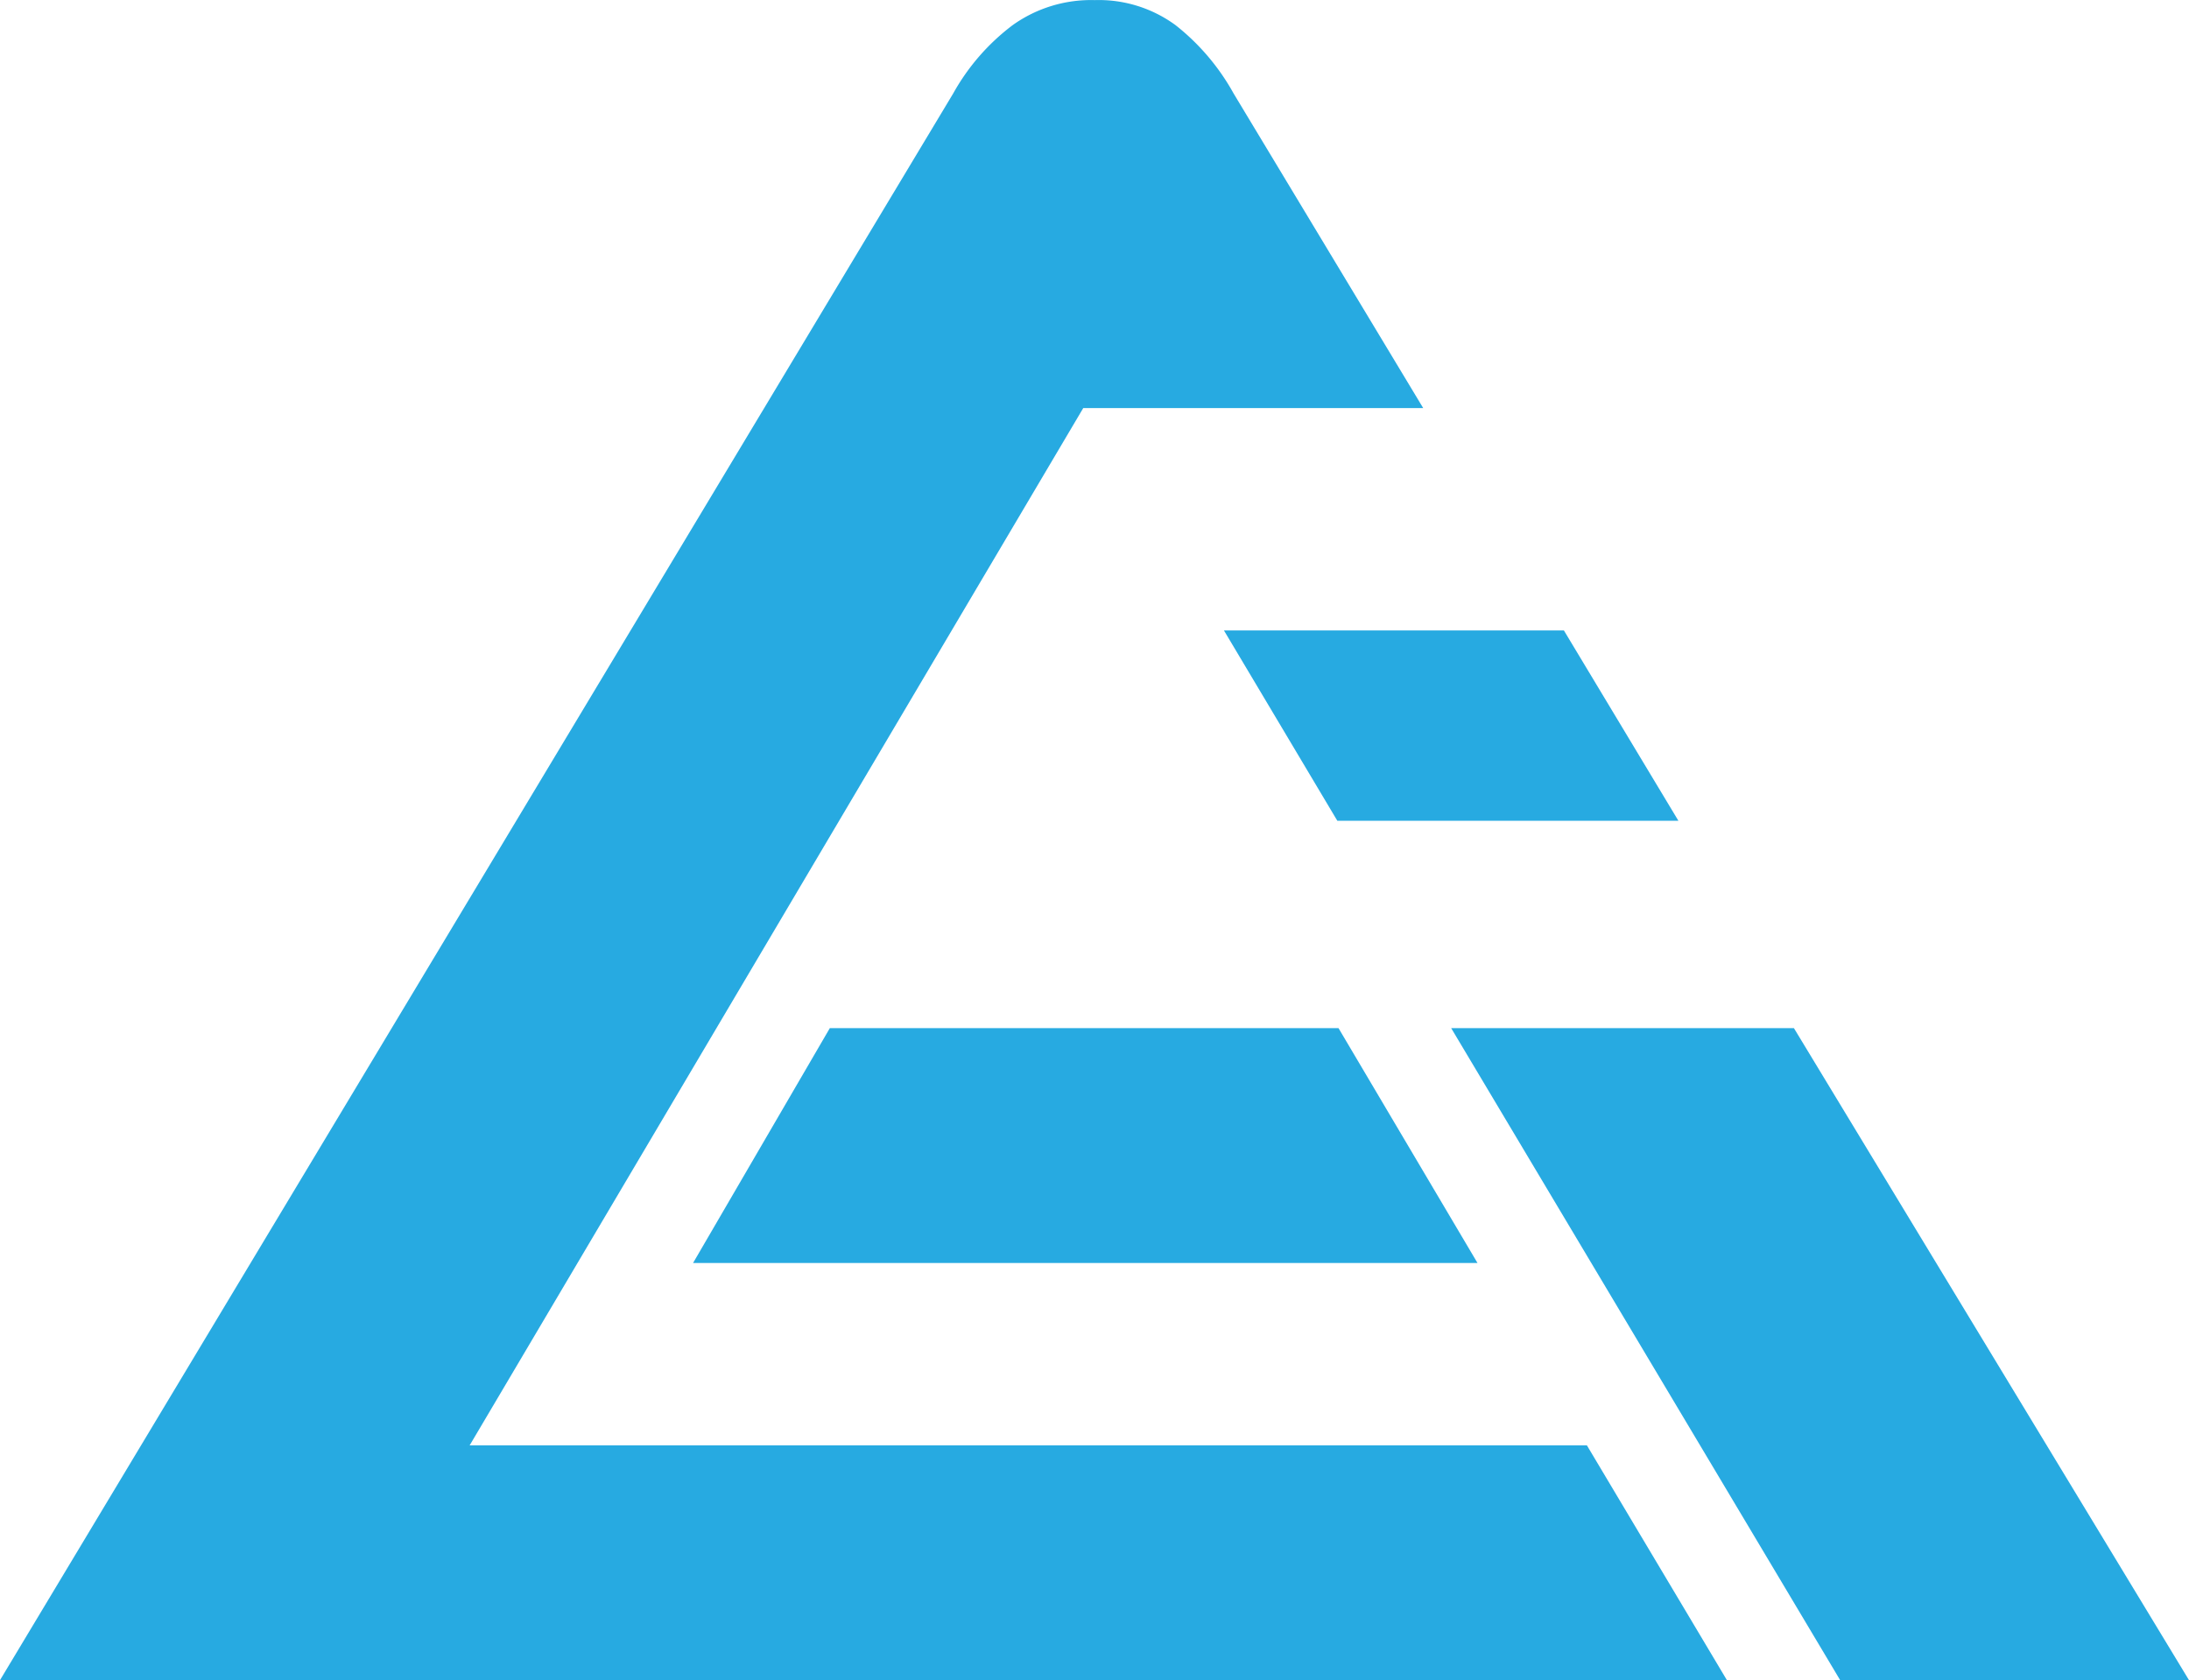
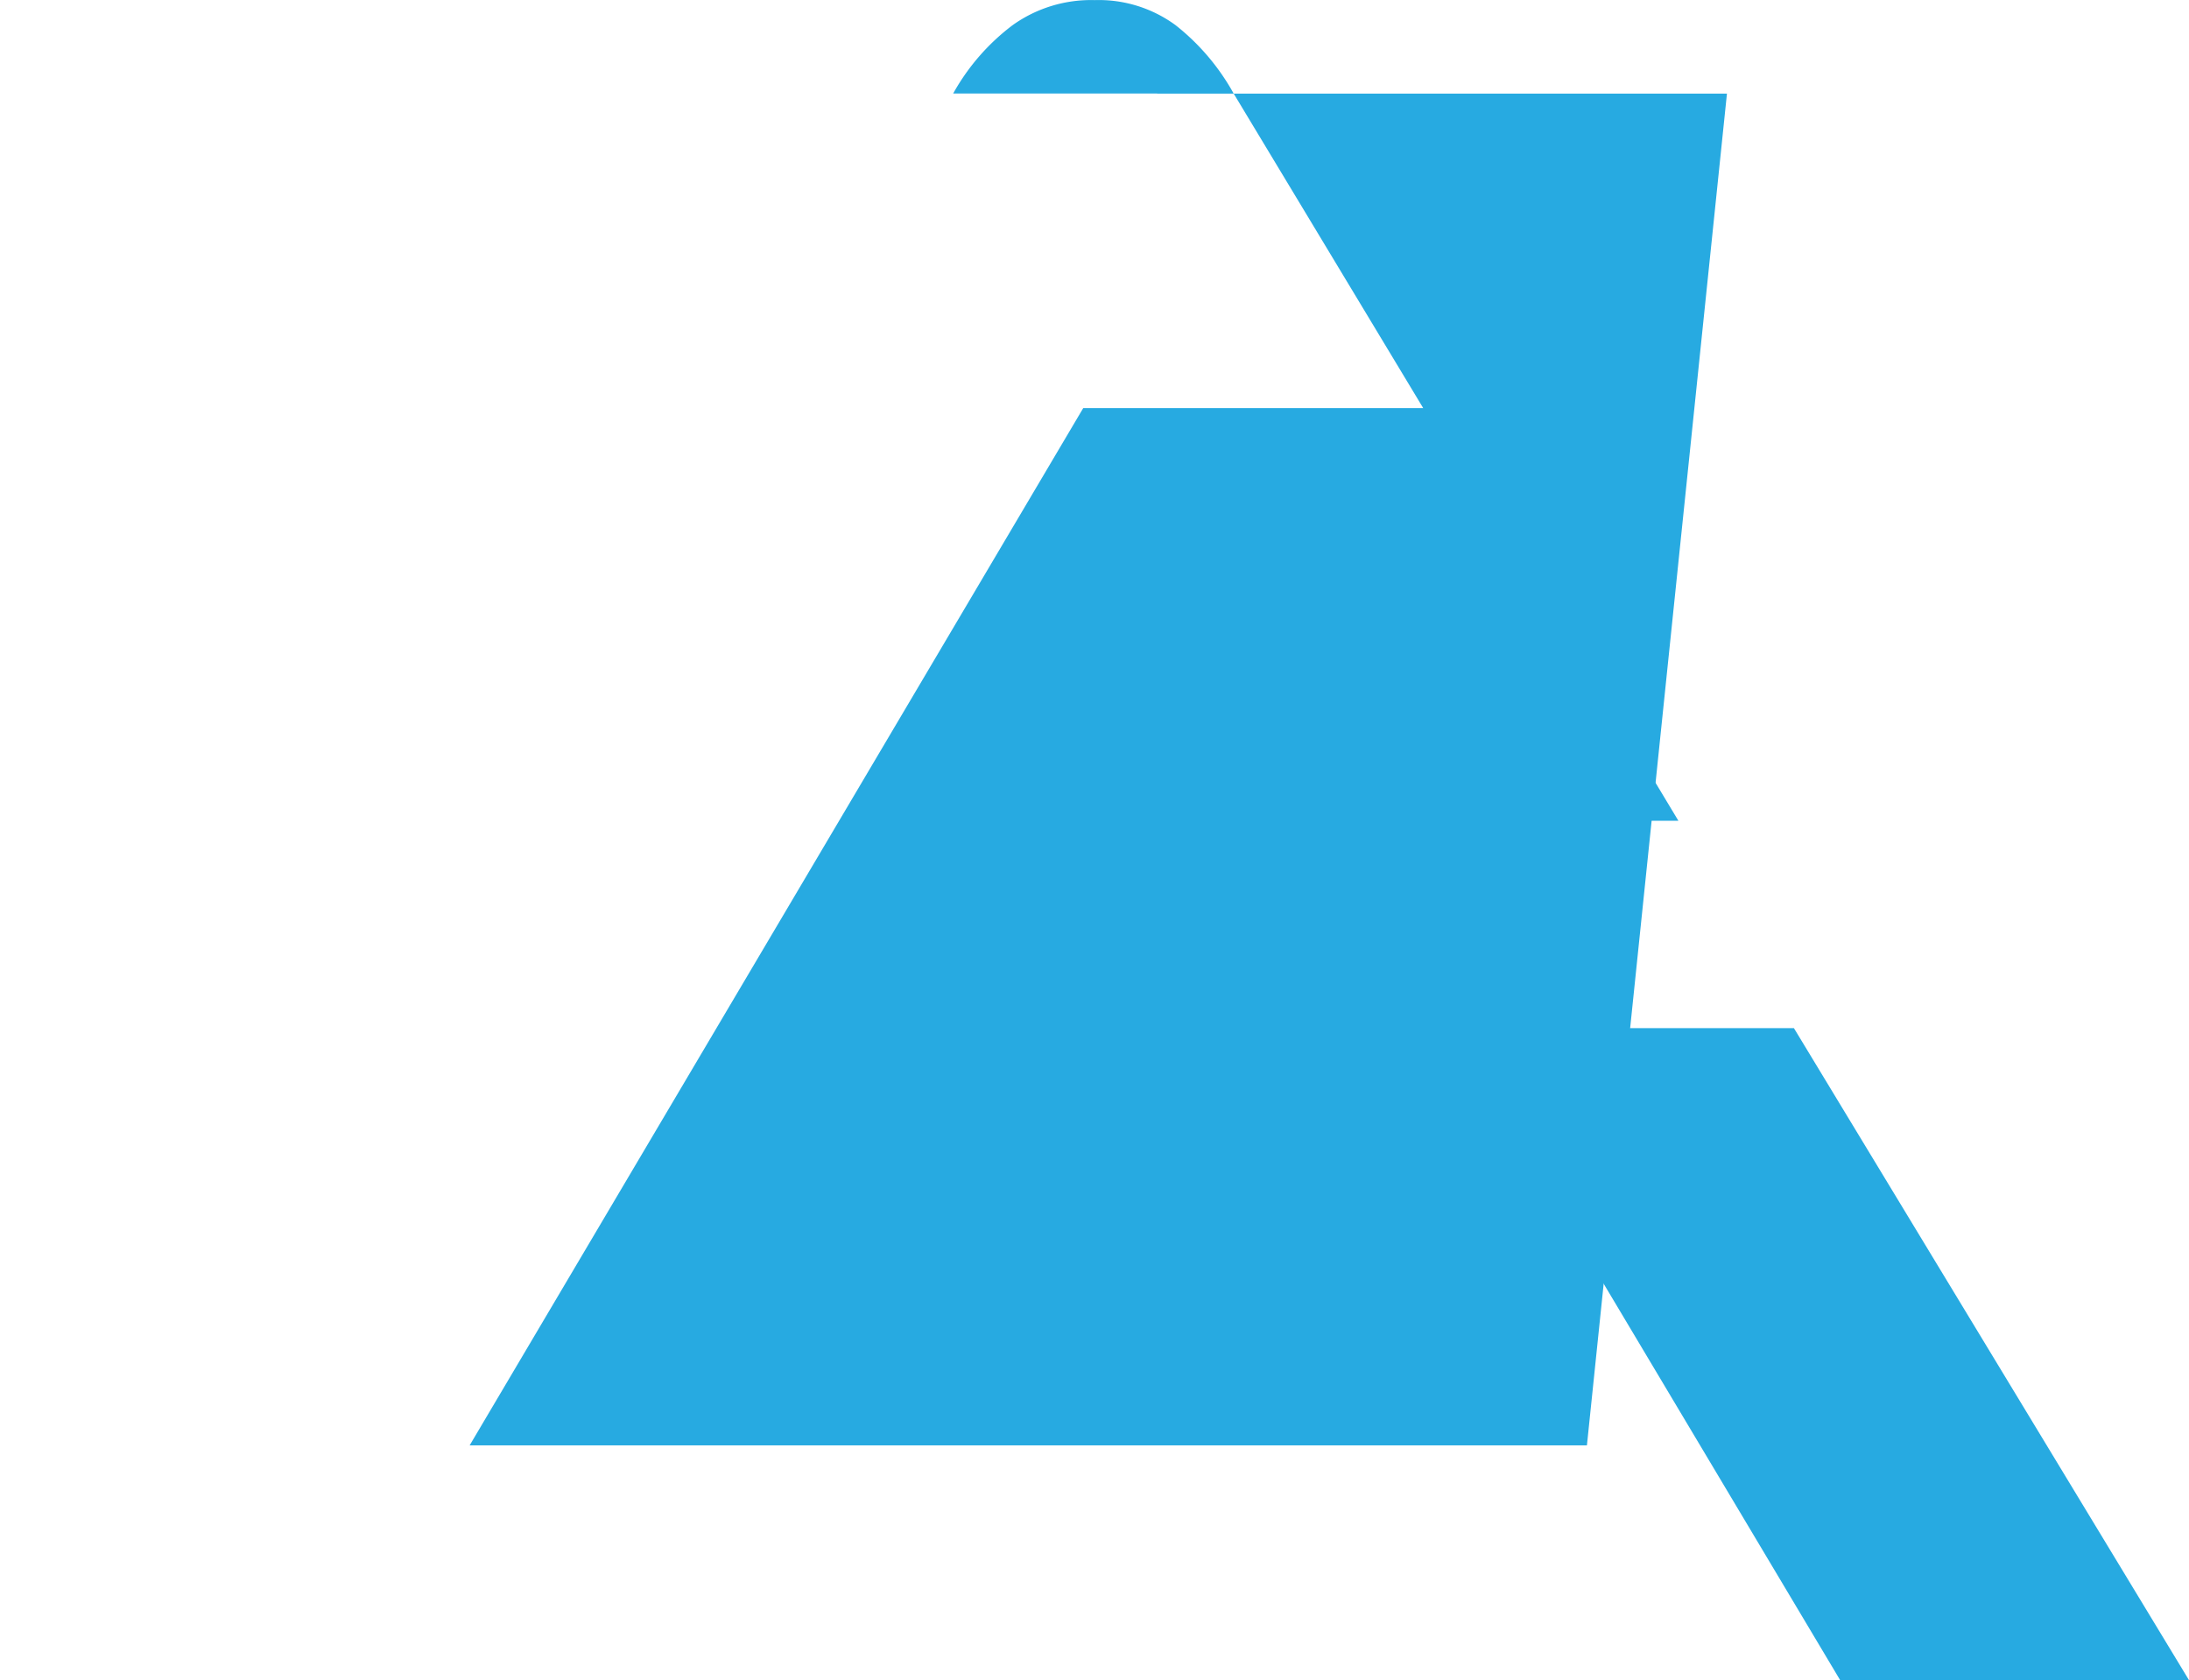
<svg xmlns="http://www.w3.org/2000/svg" viewBox="106.65 65.95 279.7 214.72">
  <g>
    <polygon points="335.867 197.34 292.074 197.34 341.775 280.664 386.348 280.664 335.867 197.34" fill="#27aae1" />
-     <polygon points="212.683 197.34 195.208 227.353 295.436 227.353 277.678 197.34 212.683 197.34" fill="#27aae1" />
-     <path d="M245.062,118.1H288.5L264.278,77.9a28.965,28.965,0,0,0-7.424-8.737,16.589,16.589,0,0,0-10.336-3.2,17.231,17.231,0,0,0-10.477,3.2,27.918,27.918,0,0,0-7.6,8.737L106.652,280.664h26.069v.013H327.312L309.42,250.666H166.658Z" fill="#27aae1" />
+     <path d="M245.062,118.1H288.5L264.278,77.9a28.965,28.965,0,0,0-7.424-8.737,16.589,16.589,0,0,0-10.336-3.2,17.231,17.231,0,0,0-10.477,3.2,27.918,27.918,0,0,0-7.6,8.737h26.069v.013H327.312L309.42,250.666H166.658Z" fill="#27aae1" />
    <polygon points="277.53 170.845 321.11 170.845 306.476 146.516 263.038 146.516 277.53 170.845" fill="#27aae1" />
  </g>
</svg>